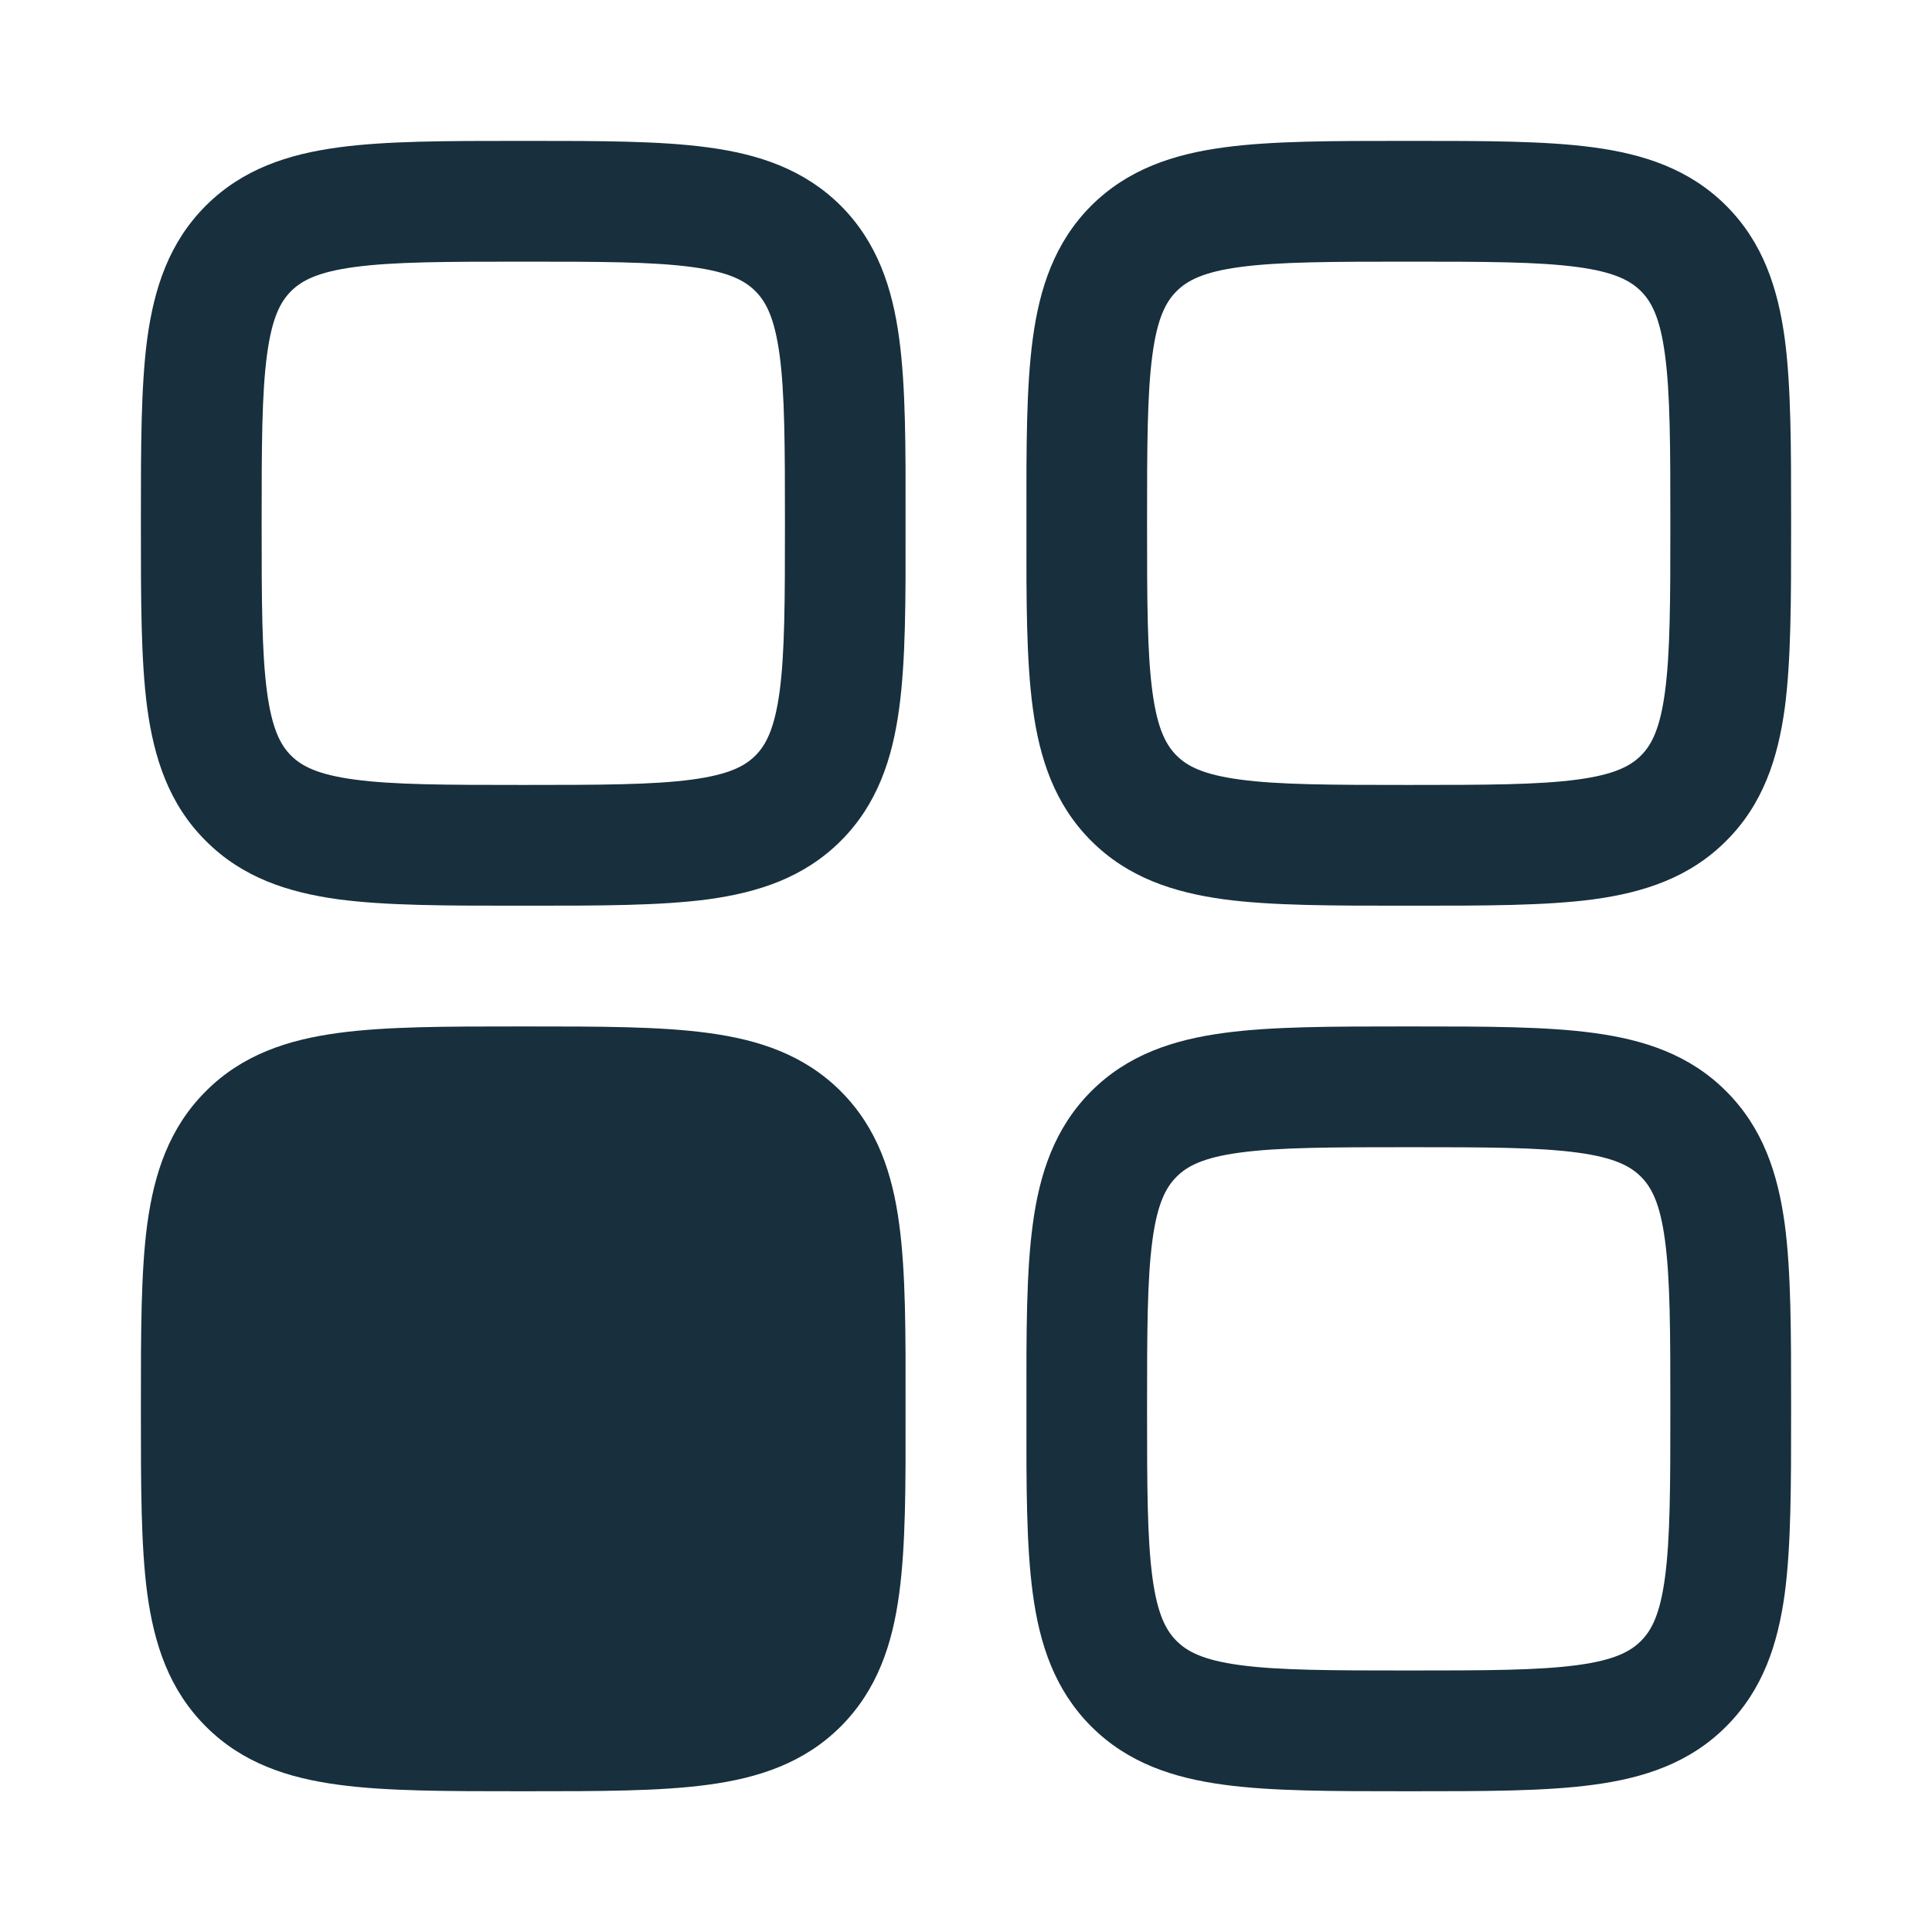
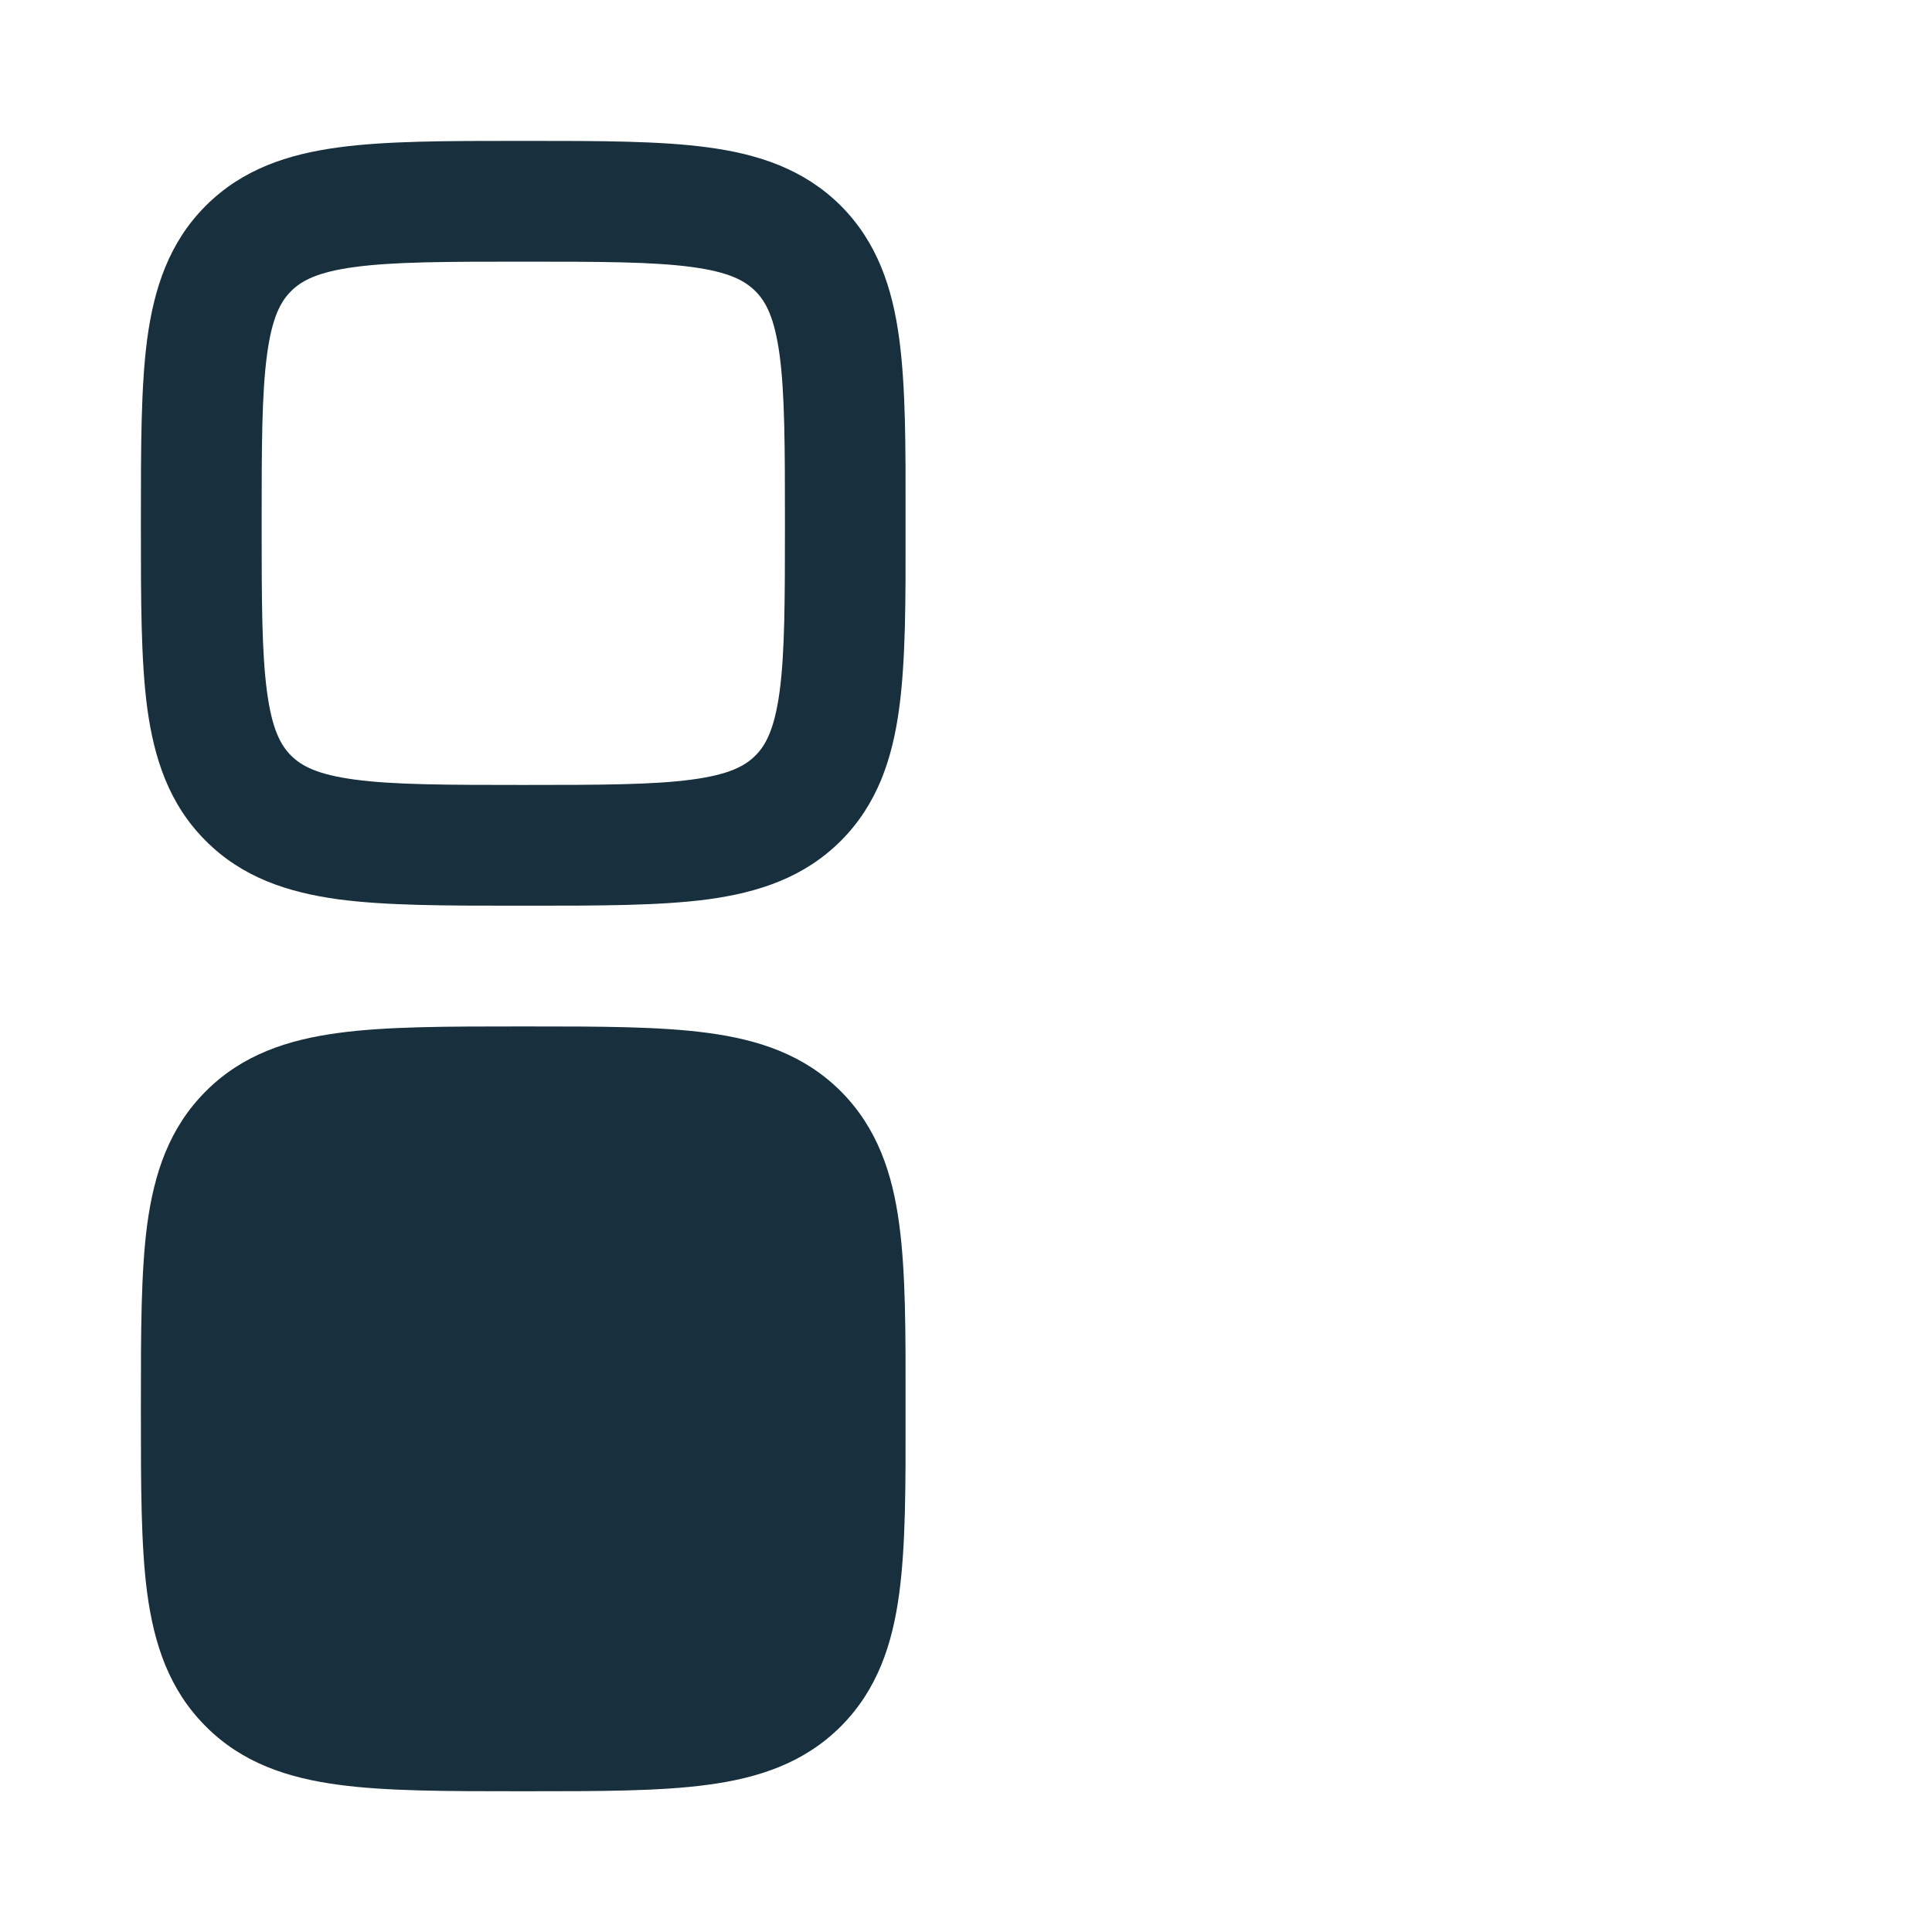
<svg xmlns="http://www.w3.org/2000/svg" width="14" height="14" viewBox="0 0 14 14" fill="none">
  <path fill-rule="evenodd" clip-rule="evenodd" d="M3.761 1.021C3.237 1.021 2.8 1.021 2.453 1.068C2.087 1.117 1.756 1.226 1.491 1.491C1.225 1.757 1.117 2.088 1.067 2.454C1.021 2.801 1.021 3.238 1.021 3.762V3.823C1.021 4.347 1.021 4.784 1.067 5.131C1.117 5.497 1.225 5.828 1.491 6.093C1.756 6.359 2.087 6.467 2.453 6.517C2.8 6.563 3.237 6.563 3.761 6.563H3.822C4.346 6.563 4.783 6.563 5.13 6.517C5.496 6.467 5.827 6.359 6.093 6.093C6.358 5.828 6.467 5.497 6.516 5.131C6.563 4.784 6.563 4.347 6.562 3.823V3.762C6.563 3.238 6.563 2.801 6.516 2.454C6.467 2.088 6.358 1.757 6.093 1.491C5.827 1.226 5.496 1.117 5.13 1.068C4.783 1.021 4.346 1.021 3.822 1.021H3.761ZM2.109 2.11C2.185 2.034 2.301 1.971 2.57 1.935C2.852 1.897 3.229 1.896 3.792 1.896C4.354 1.896 4.732 1.897 5.014 1.935C5.283 1.971 5.398 2.034 5.474 2.11C5.55 2.186 5.612 2.301 5.649 2.57C5.687 2.852 5.688 3.23 5.688 3.792C5.688 4.355 5.687 4.732 5.649 5.014C5.612 5.283 5.55 5.399 5.474 5.475C5.398 5.551 5.283 5.613 5.014 5.649C4.732 5.687 4.354 5.688 3.792 5.688C3.229 5.688 2.852 5.687 2.57 5.649C2.301 5.613 2.185 5.551 2.109 5.475C2.033 5.399 1.971 5.283 1.935 5.014C1.897 4.732 1.896 4.355 1.896 3.792C1.896 3.23 1.897 2.852 1.935 2.57C1.971 2.301 2.033 2.186 2.109 2.11Z" fill="#182F3D" />
-   <path fill-rule="evenodd" clip-rule="evenodd" d="M10.178 7.438C9.654 7.438 9.217 7.438 8.87 7.485C8.504 7.534 8.173 7.642 7.907 7.908C7.642 8.174 7.533 8.504 7.484 8.871C7.437 9.217 7.437 9.655 7.438 10.179V10.239C7.437 10.763 7.437 11.2 7.484 11.547C7.533 11.914 7.642 12.244 7.907 12.51C8.173 12.776 8.504 12.884 8.87 12.933C9.217 12.98 9.654 12.98 10.178 12.98H10.239C10.763 12.98 11.2 12.98 11.547 12.933C11.913 12.884 12.244 12.776 12.509 12.51C12.775 12.244 12.883 11.914 12.933 11.547C12.979 11.2 12.979 10.764 12.979 10.239V10.179C12.979 9.655 12.979 9.217 12.933 8.871C12.883 8.504 12.775 8.174 12.509 7.908C12.244 7.642 11.913 7.534 11.547 7.485C11.2 7.438 10.763 7.438 10.239 7.438H10.178ZM8.526 8.527C8.602 8.451 8.717 8.388 8.986 8.352C9.268 8.314 9.646 8.313 10.208 8.313C10.771 8.313 11.148 8.314 11.43 8.352C11.699 8.388 11.815 8.451 11.891 8.527C11.967 8.603 12.029 8.718 12.065 8.987C12.103 9.269 12.104 9.647 12.104 10.209C12.104 10.771 12.103 11.149 12.065 11.431C12.029 11.7 11.967 11.815 11.891 11.891C11.815 11.967 11.699 12.03 11.43 12.066C11.148 12.104 10.771 12.105 10.208 12.105C9.646 12.105 9.268 12.104 8.986 12.066C8.717 12.03 8.602 11.967 8.526 11.891C8.45 11.815 8.387 11.7 8.351 11.431C8.313 11.149 8.312 10.771 8.312 10.209C8.312 9.647 8.313 9.269 8.351 8.987C8.387 8.718 8.45 8.603 8.526 8.527Z" fill="#182F3D" />
  <path fill-rule="evenodd" clip-rule="evenodd" d="M3.761 7.438H3.822C4.346 7.438 4.783 7.438 5.13 7.485C5.496 7.534 5.827 7.642 6.093 7.908C6.358 8.174 6.467 8.504 6.516 8.871C6.563 9.217 6.563 9.655 6.562 10.179V10.239C6.563 10.763 6.563 11.2 6.516 11.547C6.467 11.914 6.358 12.244 6.093 12.51C5.827 12.776 5.496 12.884 5.13 12.933C4.783 12.98 4.346 12.98 3.822 12.98H3.761C3.237 12.98 2.8 12.98 2.453 12.933C2.087 12.884 1.756 12.776 1.491 12.51C1.225 12.244 1.117 11.914 1.067 11.547C1.021 11.2 1.021 10.763 1.021 10.239V10.179C1.021 9.655 1.021 9.217 1.067 8.871C1.117 8.504 1.225 8.174 1.491 7.908C1.756 7.642 2.087 7.534 2.453 7.485C2.8 7.438 3.237 7.438 3.761 7.438Z" fill="#182F3D" />
-   <path fill-rule="evenodd" clip-rule="evenodd" d="M10.178 1.021C9.654 1.021 9.217 1.021 8.87 1.068C8.504 1.117 8.173 1.226 7.907 1.491C7.642 1.757 7.533 2.088 7.484 2.454C7.437 2.801 7.437 3.238 7.438 3.762V3.823C7.437 4.347 7.437 4.784 7.484 5.131C7.533 5.497 7.642 5.828 7.907 6.093C8.173 6.359 8.504 6.467 8.87 6.517C9.217 6.563 9.654 6.563 10.178 6.563H10.239C10.763 6.563 11.2 6.563 11.547 6.517C11.913 6.467 12.244 6.359 12.509 6.093C12.775 5.828 12.883 5.497 12.933 5.131C12.979 4.784 12.979 4.347 12.979 3.823V3.762C12.979 3.238 12.979 2.801 12.933 2.454C12.883 2.088 12.775 1.757 12.509 1.491C12.244 1.226 11.913 1.117 11.547 1.068C11.2 1.021 10.763 1.021 10.239 1.021H10.178ZM8.526 2.11C8.602 2.034 8.717 1.971 8.986 1.935C9.268 1.897 9.646 1.896 10.208 1.896C10.771 1.896 11.148 1.897 11.43 1.935C11.699 1.971 11.815 2.034 11.891 2.11C11.967 2.186 12.029 2.301 12.065 2.57C12.103 2.852 12.104 3.23 12.104 3.792C12.104 4.355 12.103 4.732 12.065 5.014C12.029 5.283 11.967 5.399 11.891 5.475C11.815 5.551 11.699 5.613 11.43 5.649C11.148 5.687 10.771 5.688 10.208 5.688C9.646 5.688 9.268 5.687 8.986 5.649C8.717 5.613 8.602 5.551 8.526 5.475C8.45 5.399 8.387 5.283 8.351 5.014C8.313 4.732 8.312 4.355 8.312 3.792C8.312 3.23 8.313 2.852 8.351 2.57C8.387 2.301 8.45 2.186 8.526 2.11Z" fill="#182F3D" />
</svg>